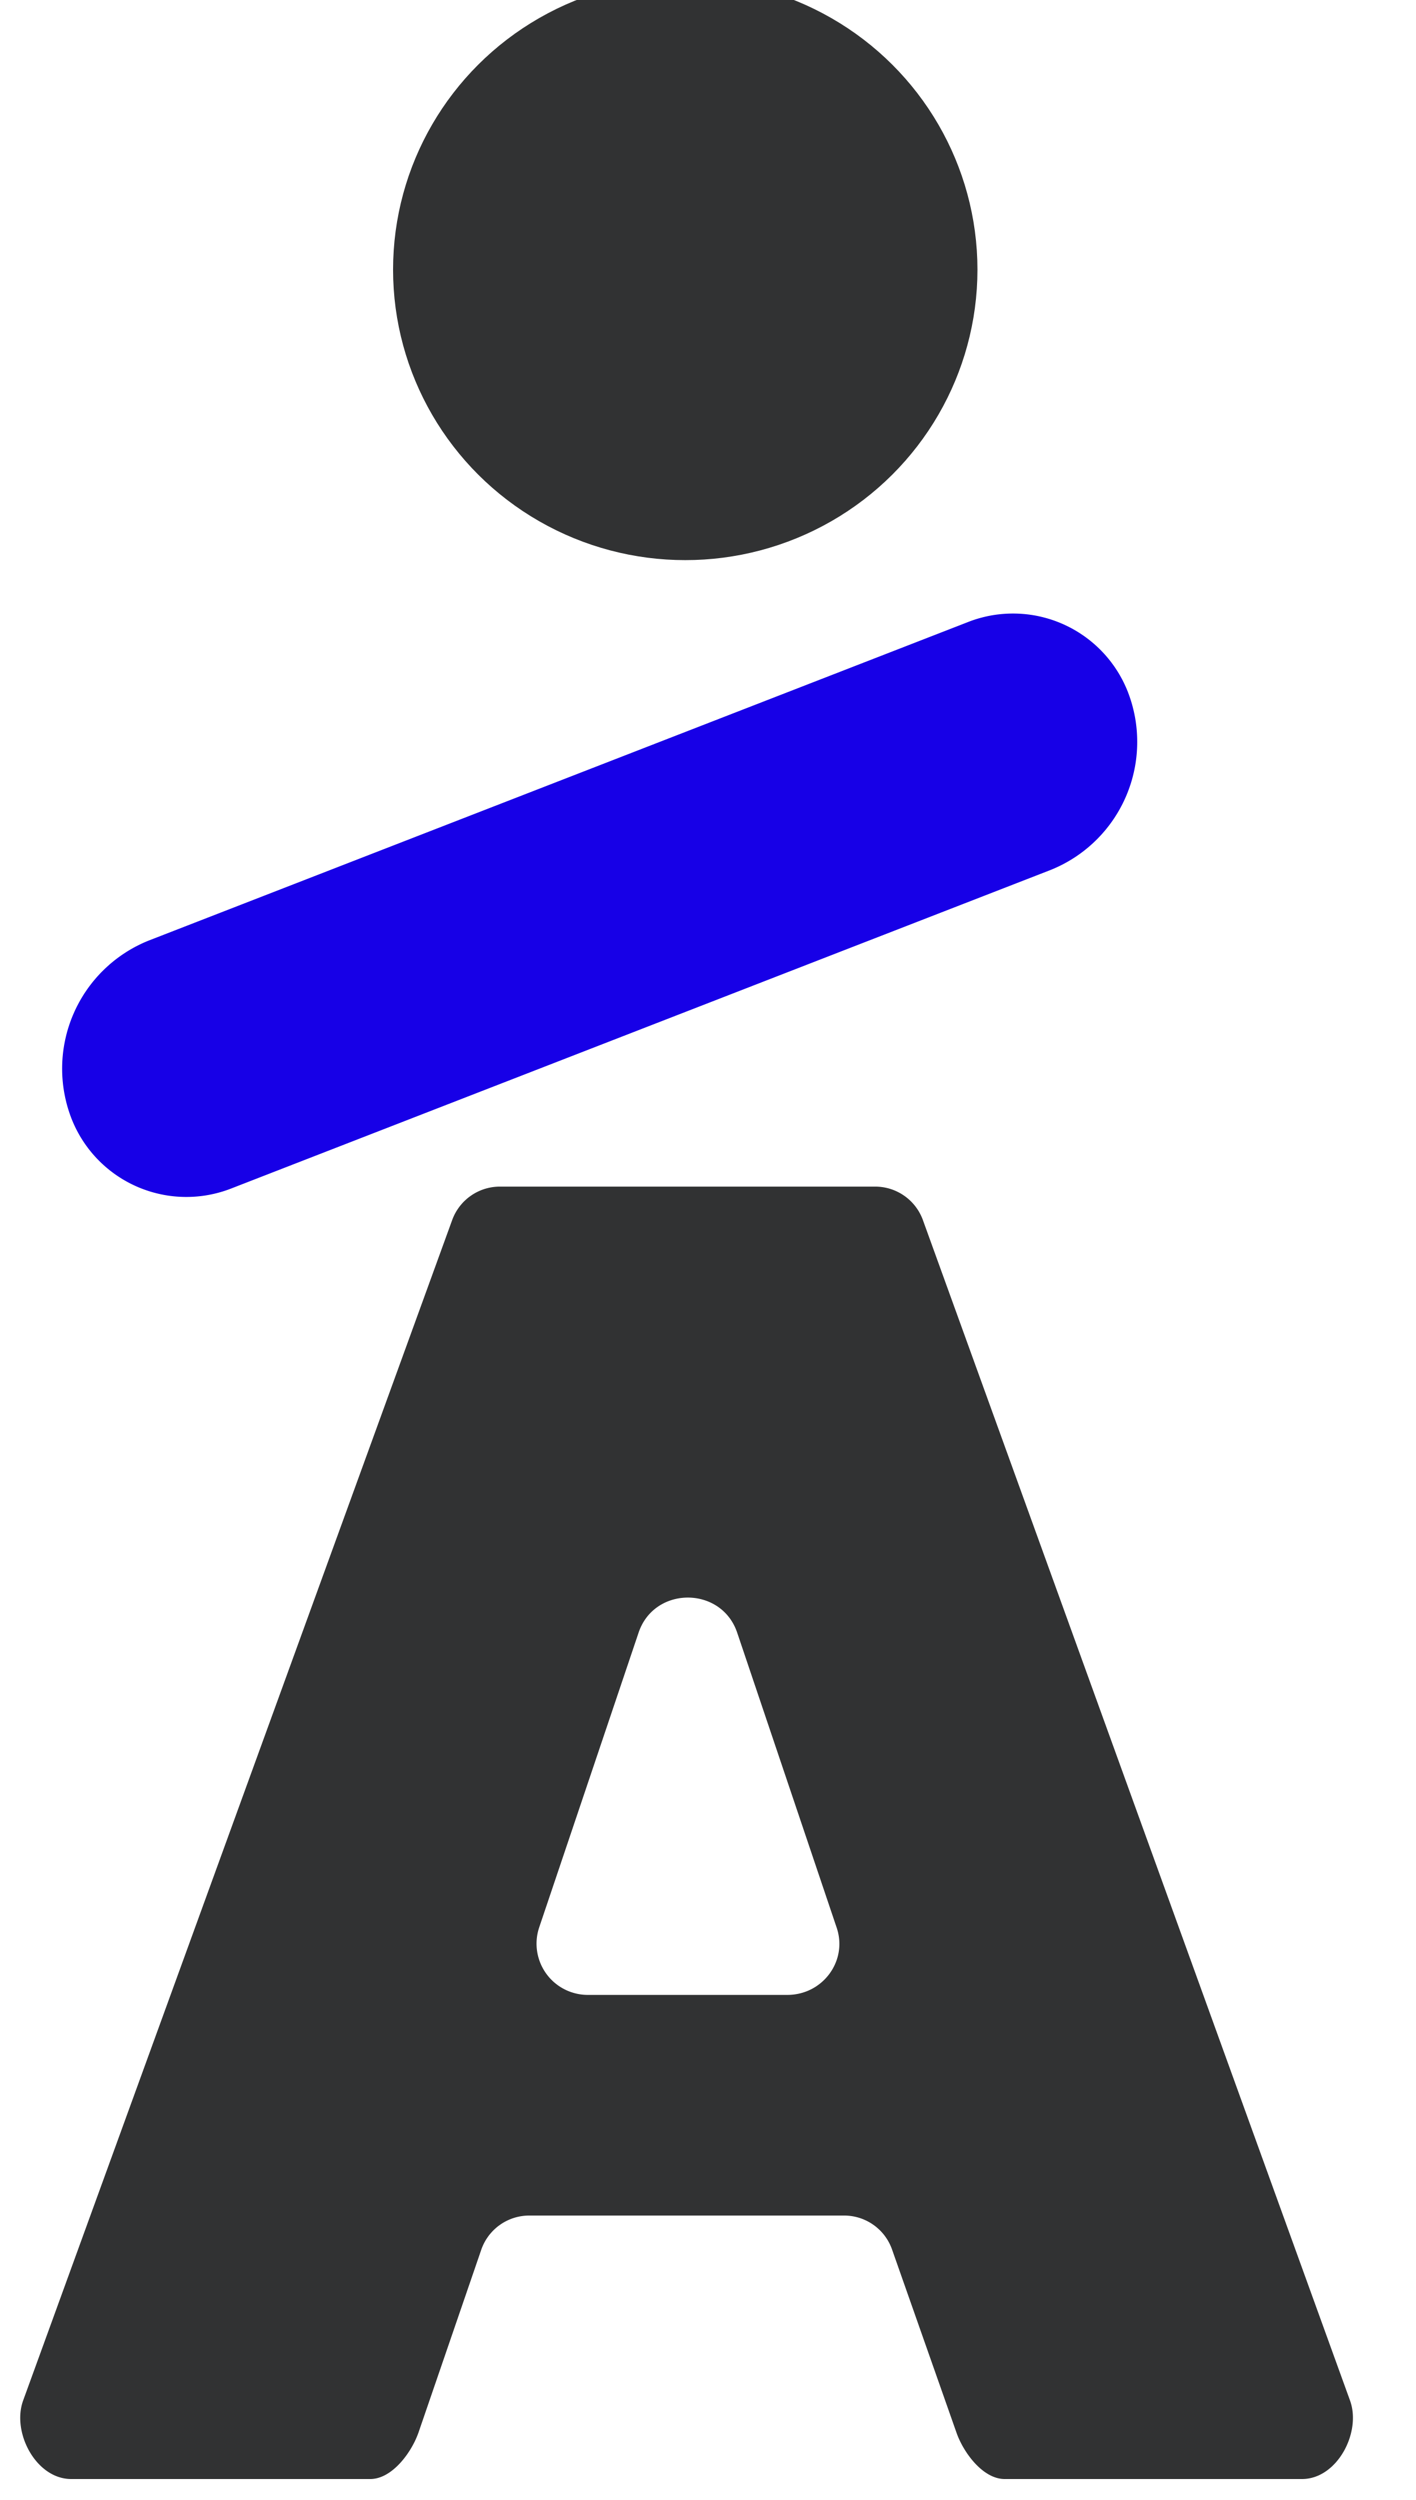
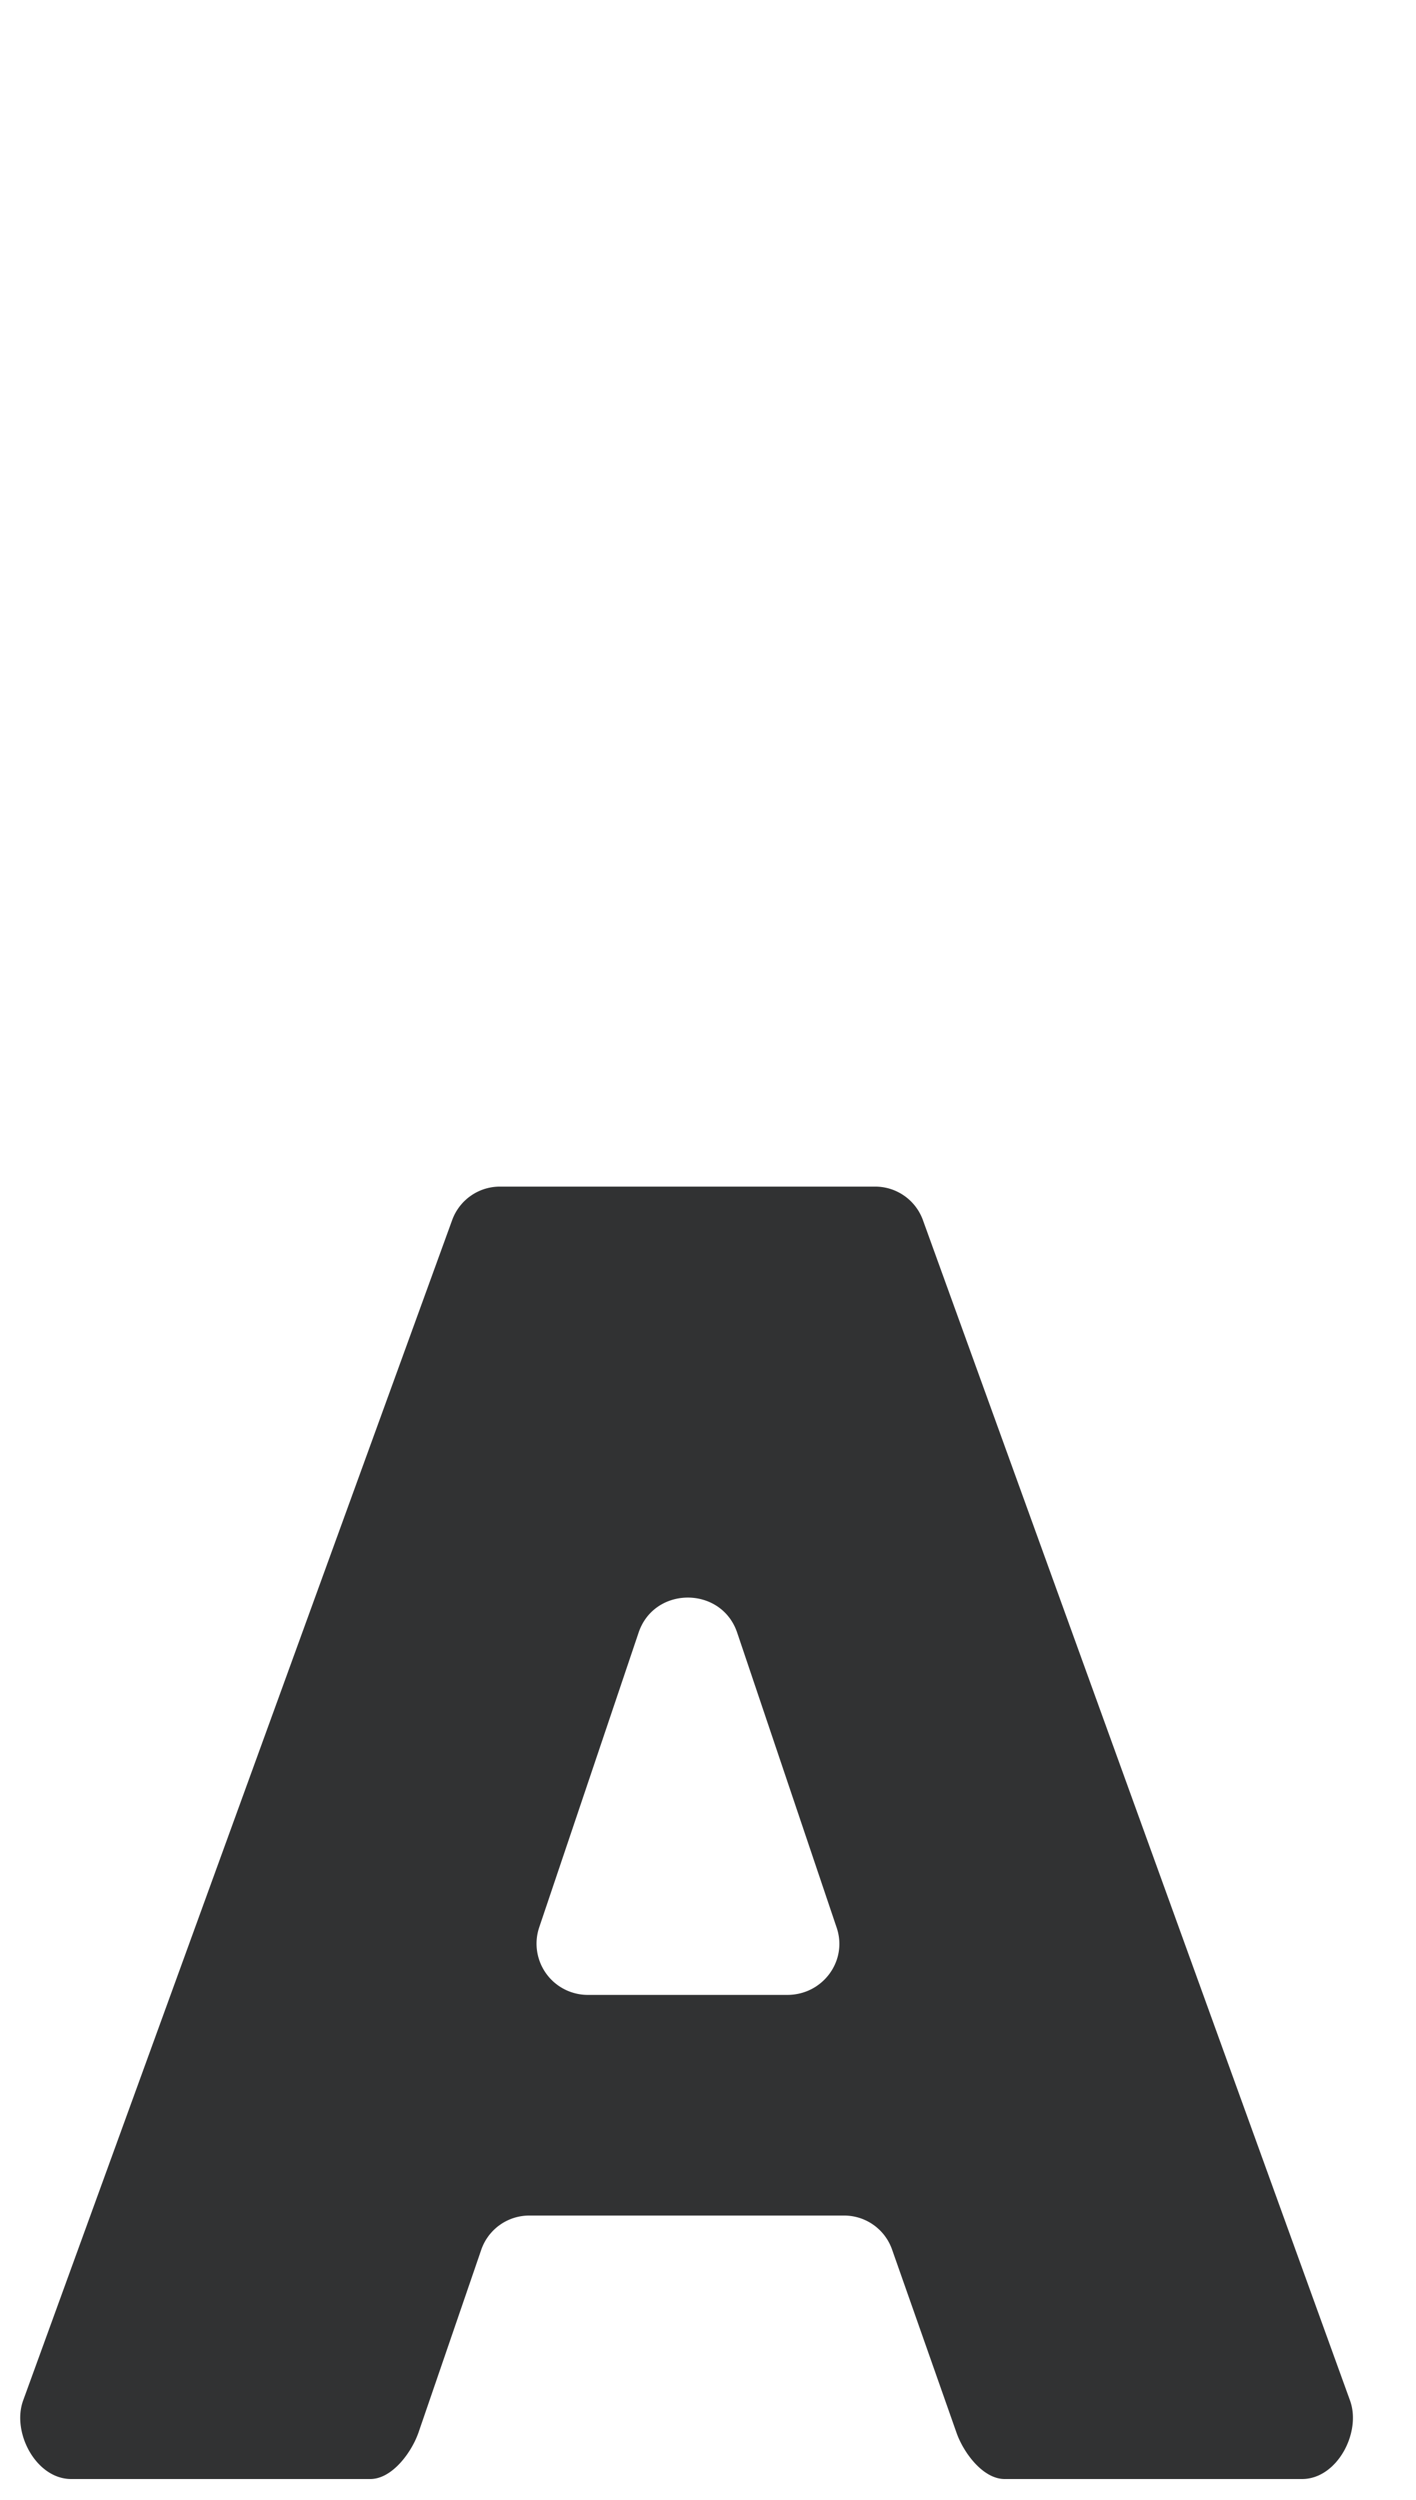
<svg xmlns="http://www.w3.org/2000/svg" width="17" height="30" fill="none">
  <g clip-path="url(#a)">
-     <path d="M.858 13.423a1.656 1.656 0 0 1 .931-2.137l9.822-3.817a1.481 1.481 0 0 1 1.93.835 1.656 1.656 0 0 1-.93 2.137l-9.823 3.817a1.481 1.481 0 0 1-1.93-.835Z" fill="#1700E7" />
    <path fill-rule="evenodd" clip-rule="evenodd" d="M10.5 14.24H6.008a.61.61 0 0 0-.577.395l-.555 1.527-1.491 4.101-3.107 8.544c-.14.385.156.943.577.943h3.59c.263 0 .497-.32.58-.56l.755-2.198a.61.61 0 0 1 .58-.404h3.769a.61.61 0 0 1 .578.4l.776 2.205c.084.24.317.557.579.557h3.57c.42 0 .715-.558.576-.942l-5.13-14.172a.61.61 0 0 0-.576-.396Zm-1.65 5.352c-.19-.56-.994-.56-1.183 0l-1.195 3.542a.615.615 0 0 0 .591.806h2.39c.426 0 .726-.41.592-.806L8.85 19.592Z" fill="#313233" />
-     <ellipse cx="8.227" cy="3.236" rx="3.508" ry="3.486" fill="#313233" />
  </g>
  <defs>
    <clipPath id="a">
      <path fill="#fff" transform="translate(.242)" d="M0 0h16v30H0z" />
    </clipPath>
  </defs>
</svg>